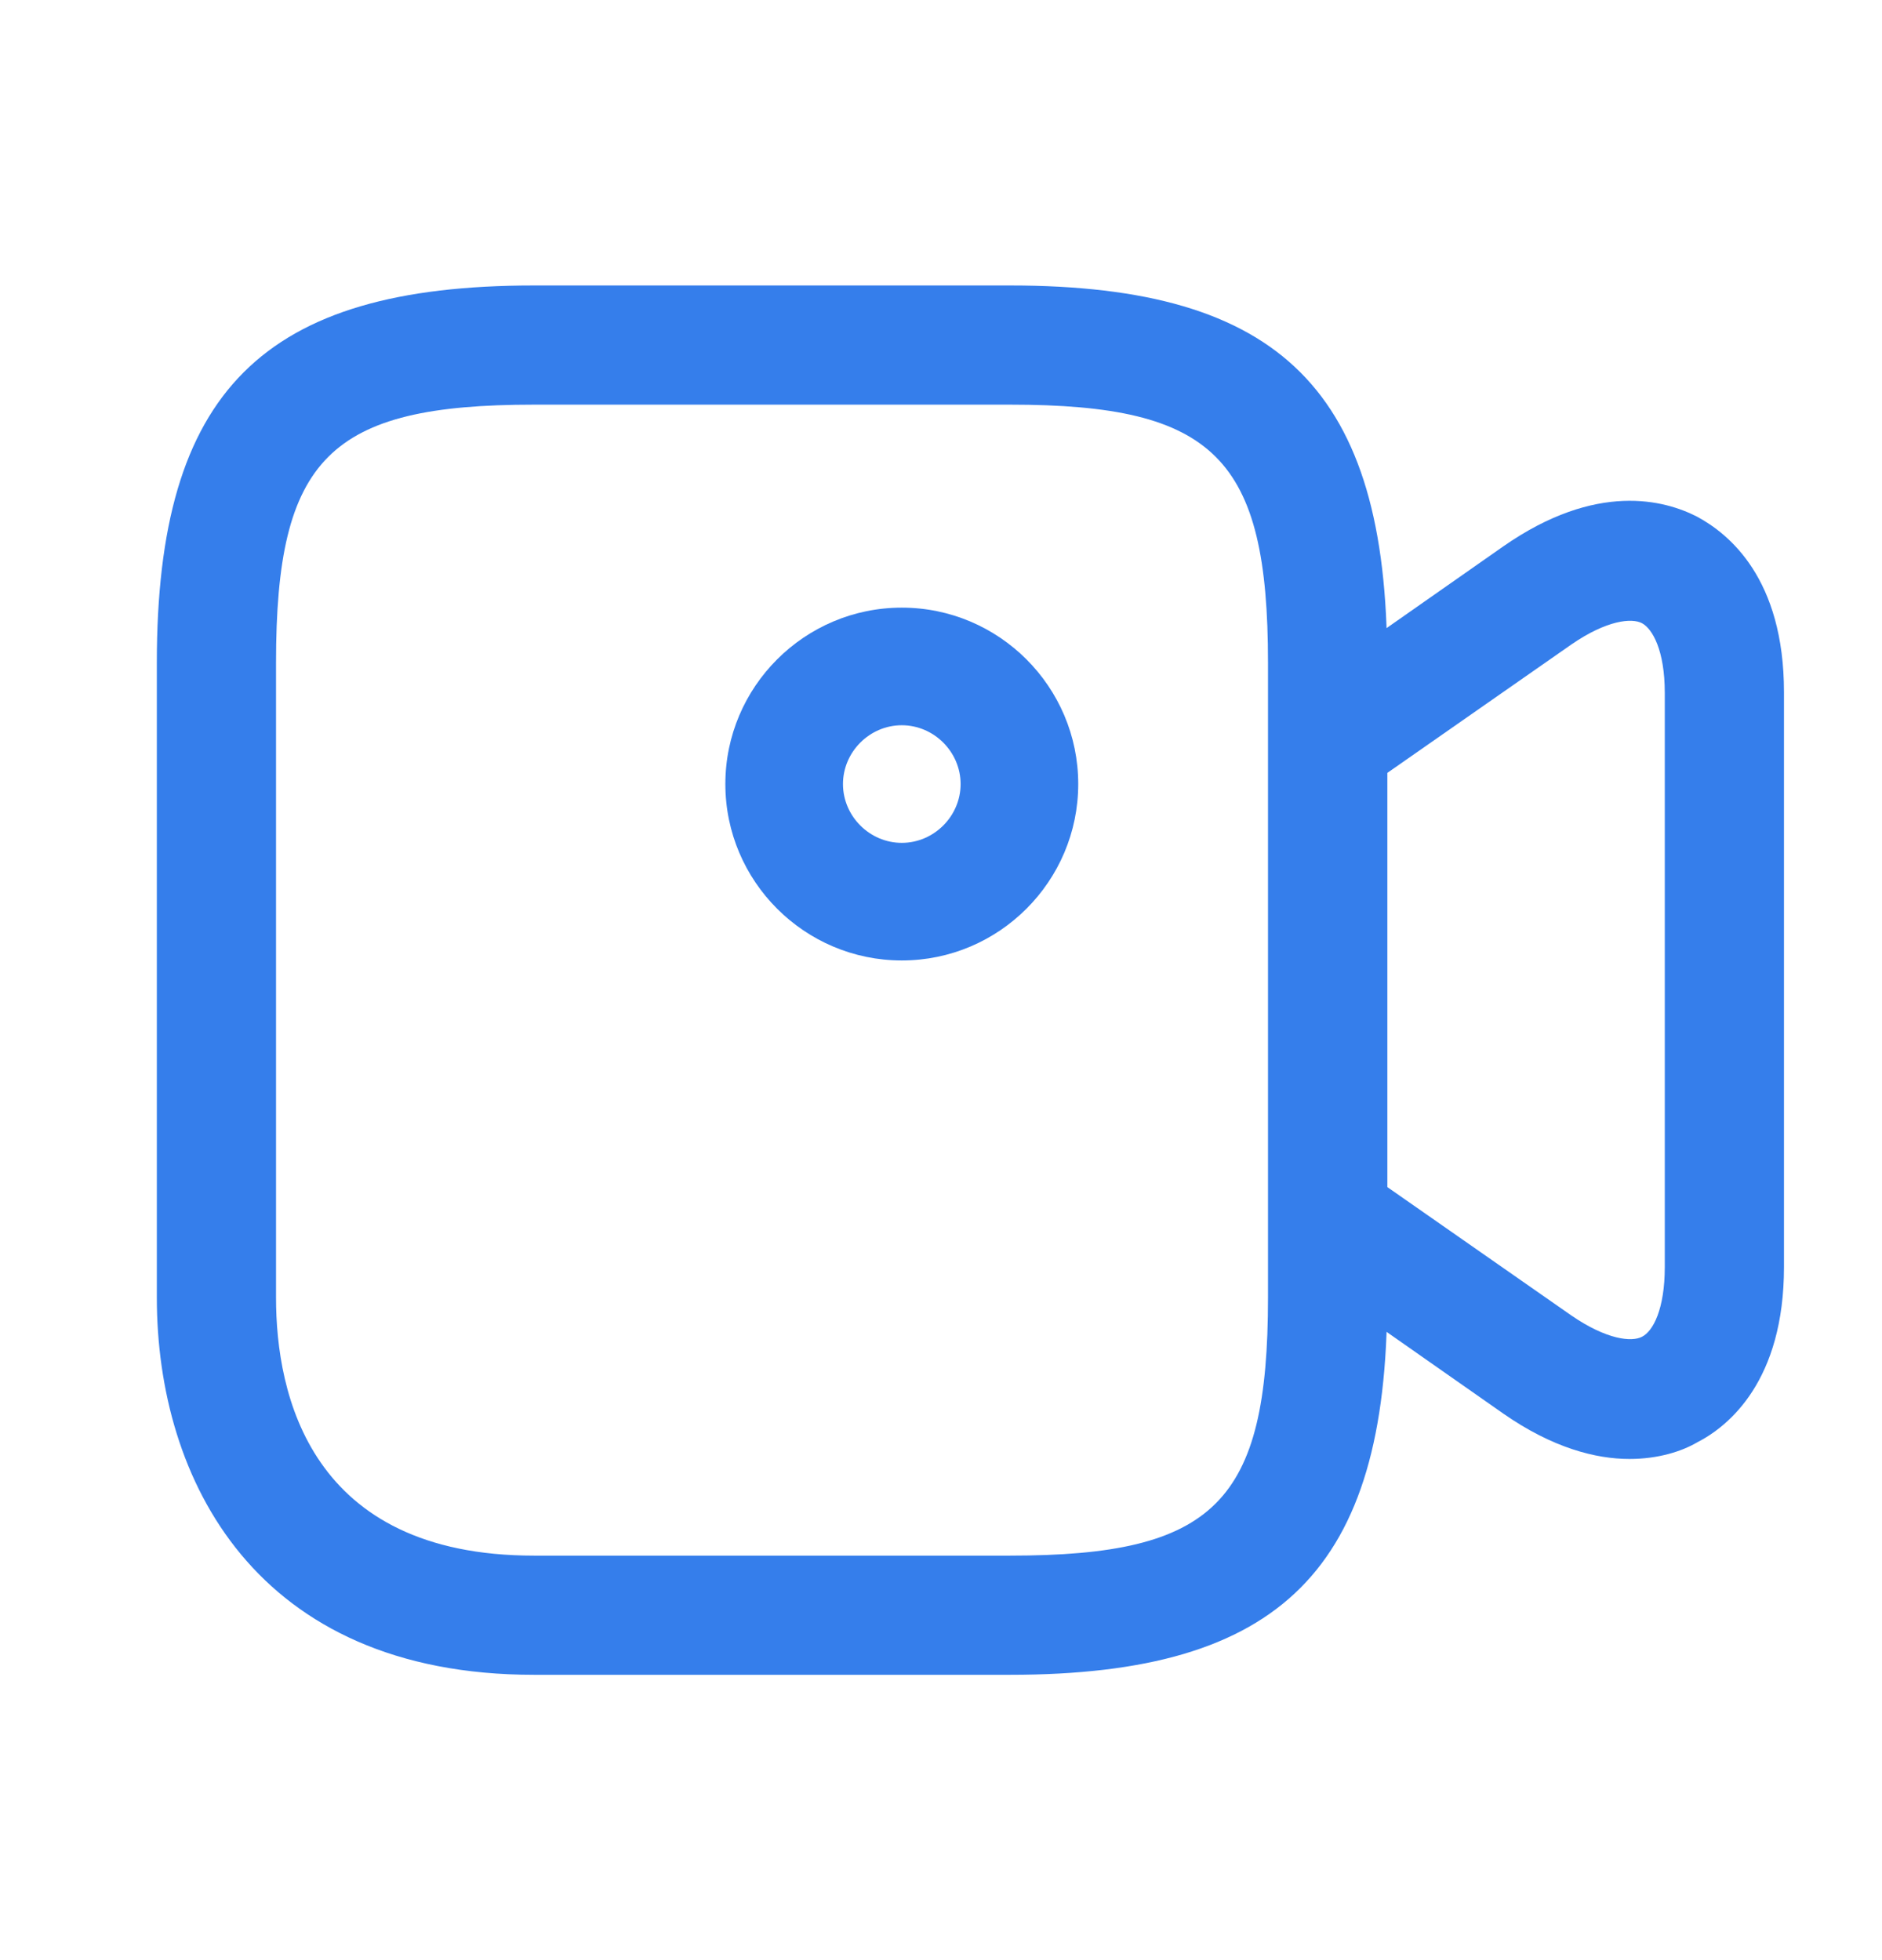
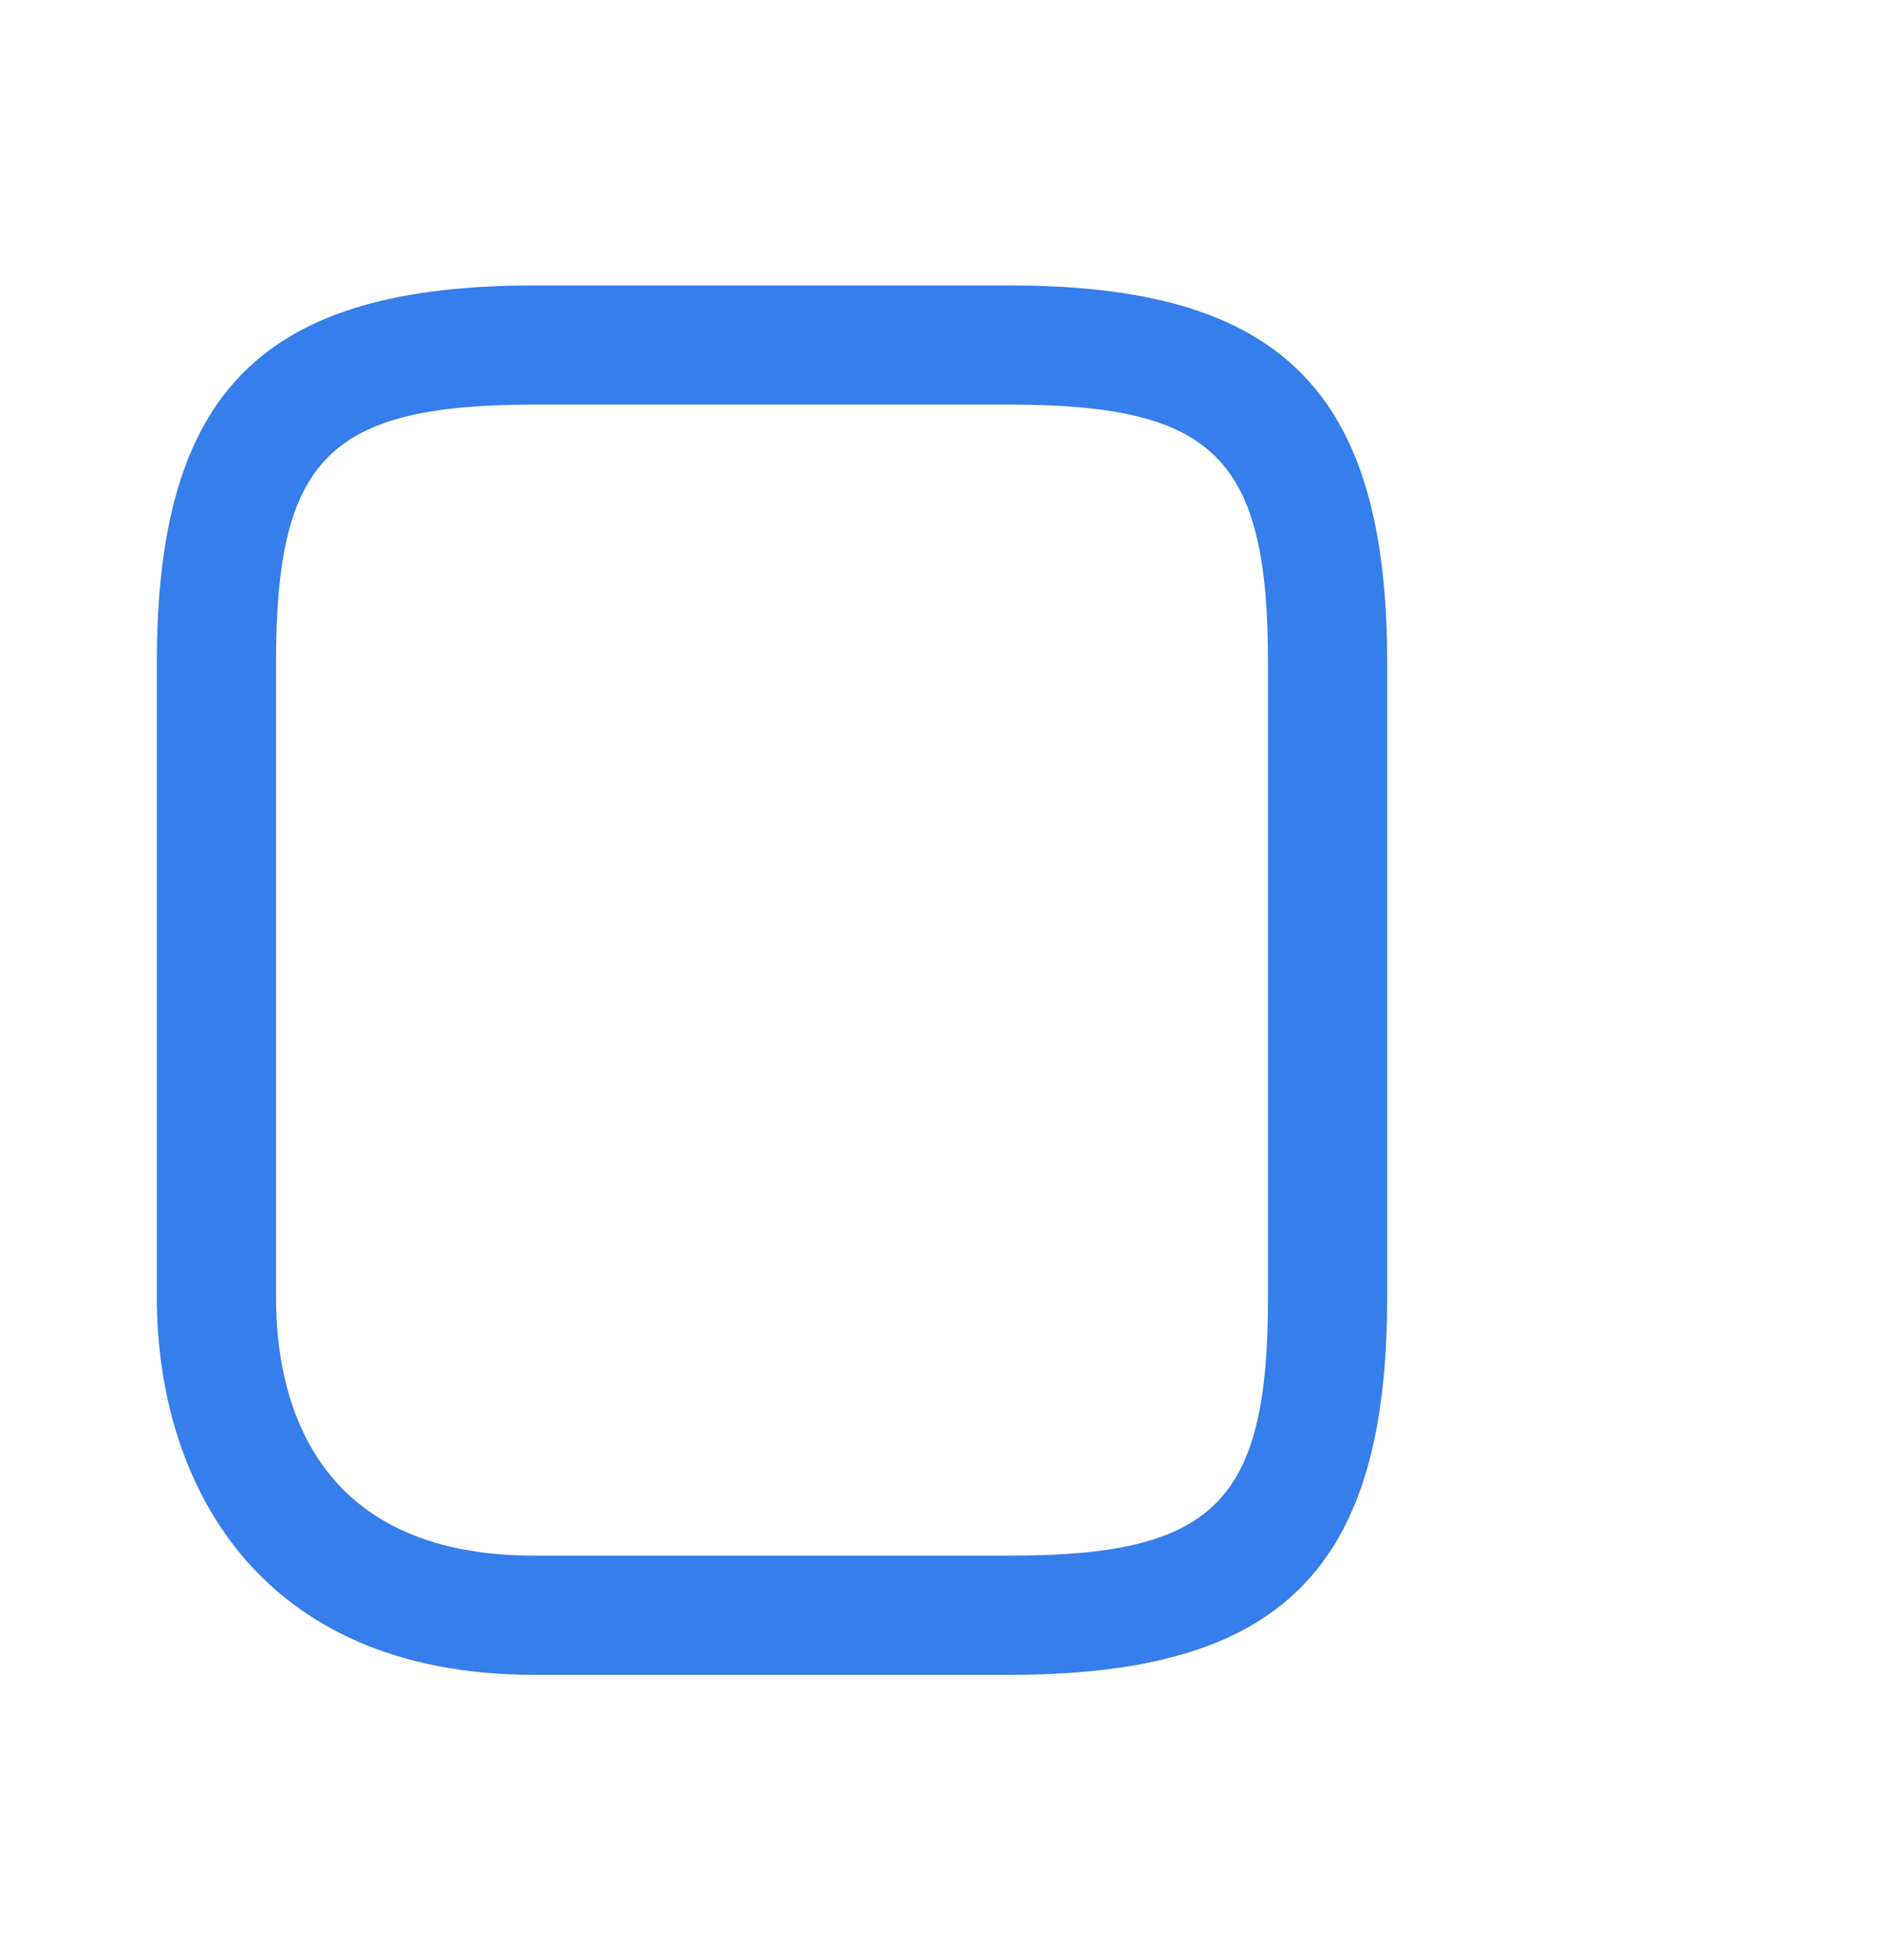
<svg xmlns="http://www.w3.org/2000/svg" width="24" height="25" viewBox="0 0 24 25" fill="none">
  <path d="M12.88 21.361H6.81C3.26 21.361 2 18.871 2 16.551V8.451C2 4.991 3.35 3.641 6.81 3.641H12.88C16.34 3.641 17.69 4.991 17.69 8.451V16.551C17.69 20.011 16.34 21.361 12.88 21.361ZM6.81 5.161C4.2 5.161 3.52 5.841 3.52 8.451V16.551C3.52 17.781 3.95 19.841 6.81 19.841H12.88C15.49 19.841 16.17 19.161 16.17 16.551V8.451C16.17 5.841 15.49 5.161 12.88 5.161H6.81V5.161Z" fill="#357EEB" />
-   <path d="M20.78 18.608C20.35 18.608 19.8 18.468 19.17 18.029L16.5 16.159C16.3 16.018 16.18 15.789 16.18 15.539V9.459C16.18 9.209 16.3 8.979 16.5 8.839L19.17 6.969C20.36 6.139 21.23 6.379 21.64 6.589C22.05 6.809 22.75 7.379 22.75 8.829V16.159C22.75 17.608 22.05 18.189 21.64 18.398C21.45 18.509 21.15 18.608 20.78 18.608ZM17.69 15.139L20.04 16.779C20.49 17.088 20.81 17.119 20.94 17.049C21.08 16.979 21.23 16.698 21.23 16.159V8.839C21.23 8.289 21.07 8.019 20.94 7.949C20.81 7.879 20.49 7.909 20.04 8.219L17.69 9.859V15.139Z" fill="#357EEB" />
-   <path d="M11.5 12.25C10.26 12.25 9.25 11.24 9.25 10C9.25 8.76 10.26 7.75 11.5 7.75C12.74 7.75 13.75 8.76 13.75 10C13.75 11.24 12.74 12.25 11.5 12.25ZM11.5 9.25C11.09 9.25 10.75 9.59 10.75 10C10.75 10.41 11.09 10.75 11.5 10.75C11.91 10.75 12.25 10.41 12.25 10C12.25 9.59 11.91 9.25 11.5 9.25Z" fill="#357EEB" />
</svg>